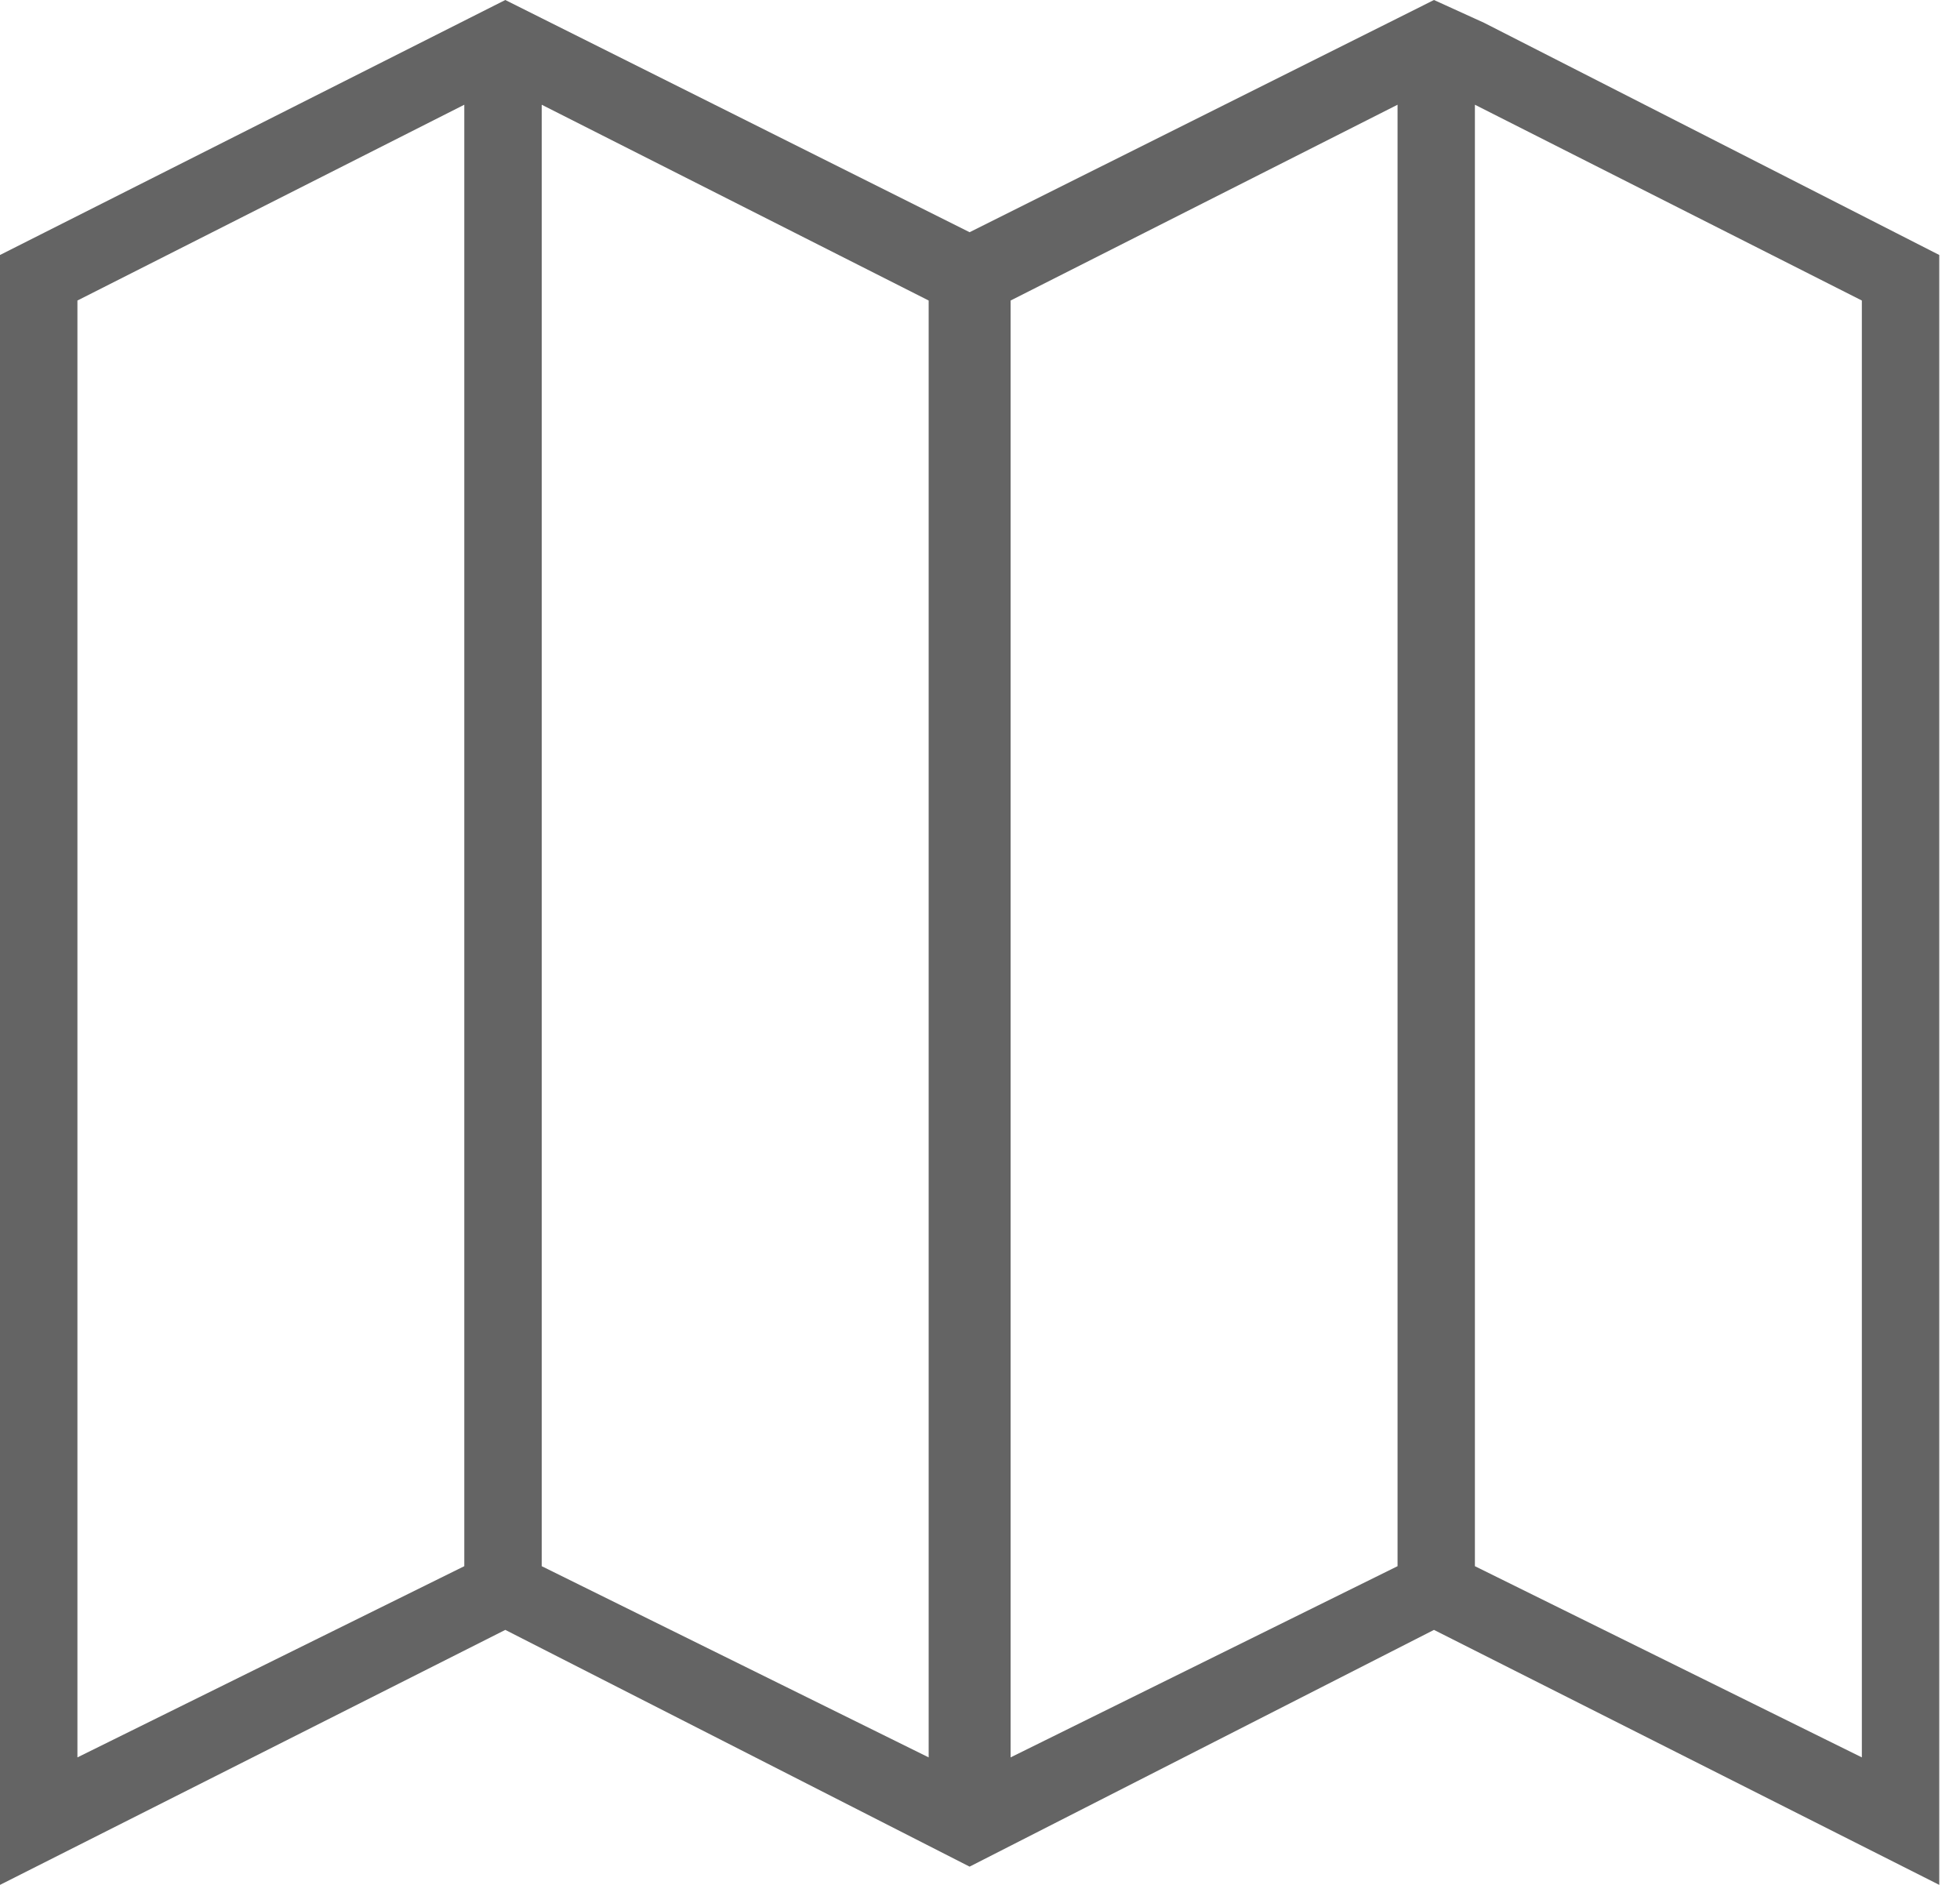
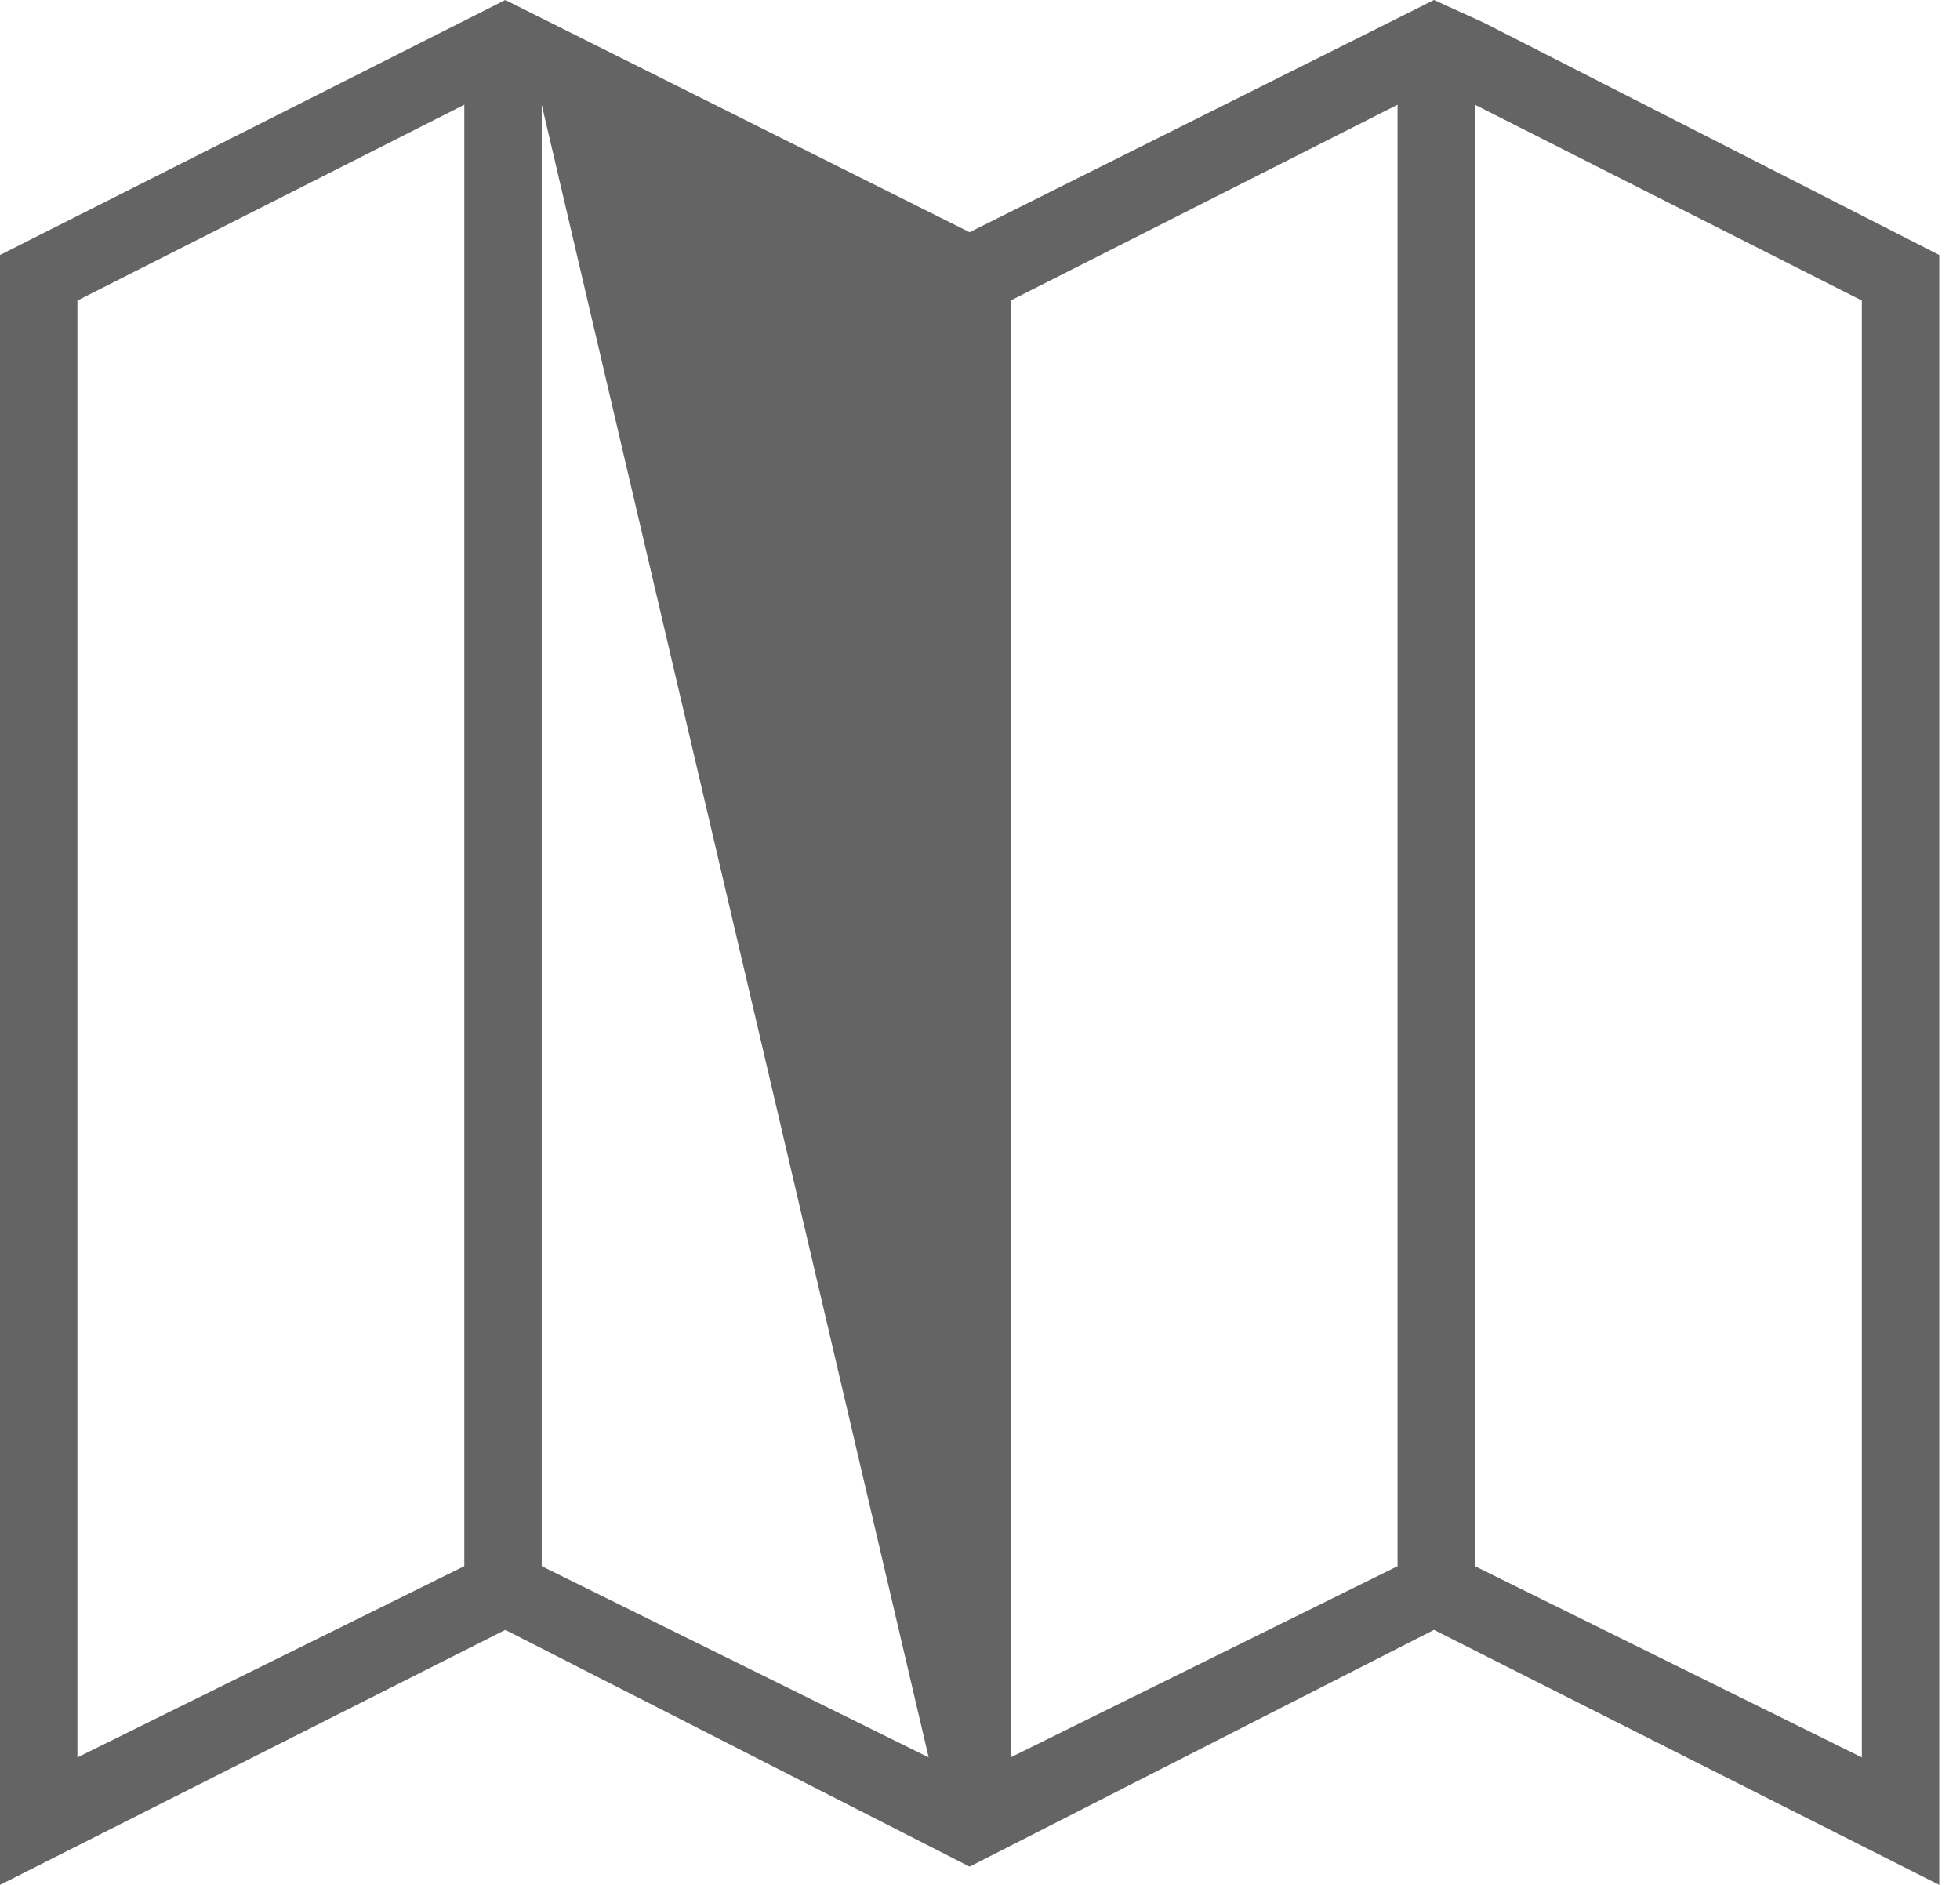
<svg xmlns="http://www.w3.org/2000/svg" width="26px" height="25px" viewBox="0 0 26 25" version="1.1">
  <title>Page 1</title>
  <desc>Created with Sketch.</desc>
  <defs />
  <g id="Symbols" stroke="none" stroke-width="1" fill="none" fill-rule="evenodd">
    <g id="Footer" transform="translate(-1127, -256)" fill="#646464">
-       <path d="M1146.686,256.302 L1146.022,256 L1145.539,256.242 L1139.862,259.08 L1133.703,256 L1127,259.382 L1127,281 L1133.703,277.618 L1139.862,280.758 L1146.022,277.618 L1152.725,281 L1152.725,259.382 L1146.686,256.302 Z M1133.159,276.773 L1128.027,279.309 L1128.027,259.986 L1133.159,257.389 L1133.159,276.773 Z M1139.319,279.309 L1134.186,276.773 L1134.186,257.389 L1139.319,259.986 L1139.319,279.309 Z M1145.539,276.773 L1140.406,279.309 L1140.406,259.986 L1145.539,257.389 L1145.539,276.773 Z M1151.698,279.309 L1146.565,276.773 L1146.565,257.389 L1151.698,259.986 L1151.698,279.309 Z" id="Page-1" />
+       <path d="M1146.686,256.302 L1146.022,256 L1145.539,256.242 L1139.862,259.08 L1133.703,256 L1127,259.382 L1127,281 L1133.703,277.618 L1139.862,280.758 L1146.022,277.618 L1152.725,281 L1152.725,259.382 L1146.686,256.302 Z M1133.159,276.773 L1128.027,279.309 L1128.027,259.986 L1133.159,257.389 L1133.159,276.773 Z M1139.319,279.309 L1134.186,276.773 L1134.186,257.389 L1139.319,279.309 Z M1145.539,276.773 L1140.406,279.309 L1140.406,259.986 L1145.539,257.389 L1145.539,276.773 Z M1151.698,279.309 L1146.565,276.773 L1146.565,257.389 L1151.698,259.986 L1151.698,279.309 Z" id="Page-1" />
    </g>
  </g>
</svg>